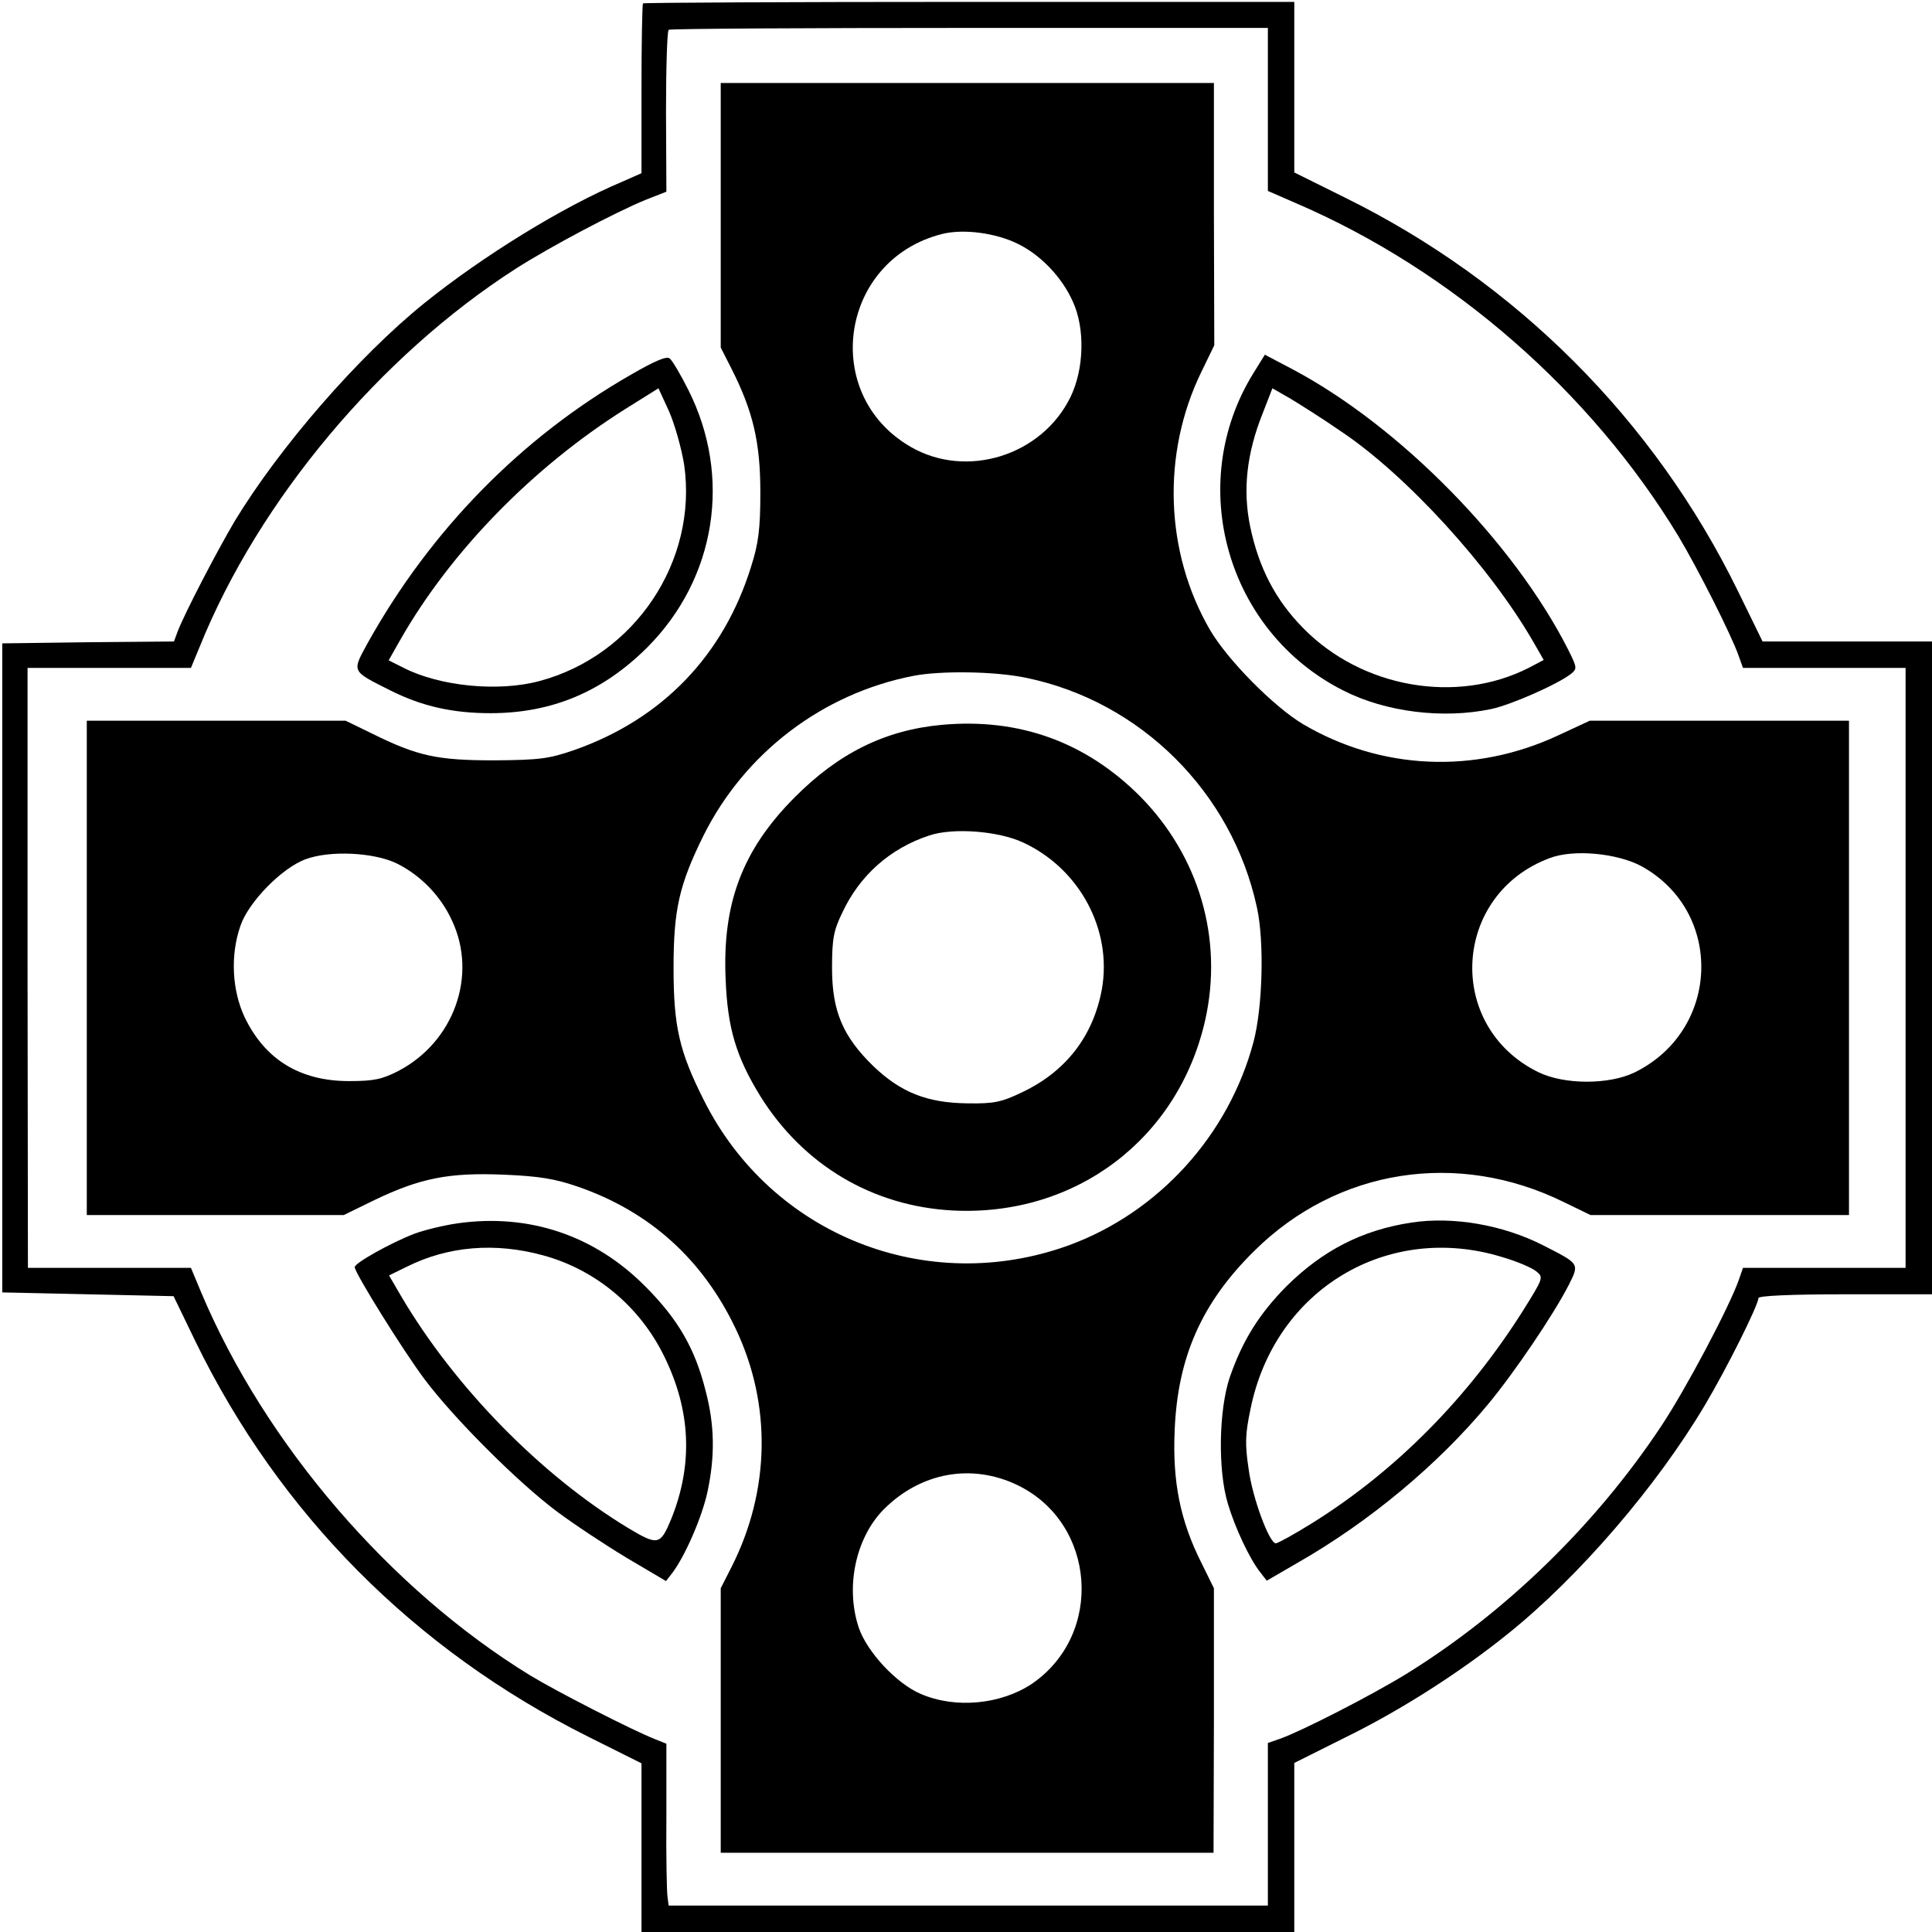
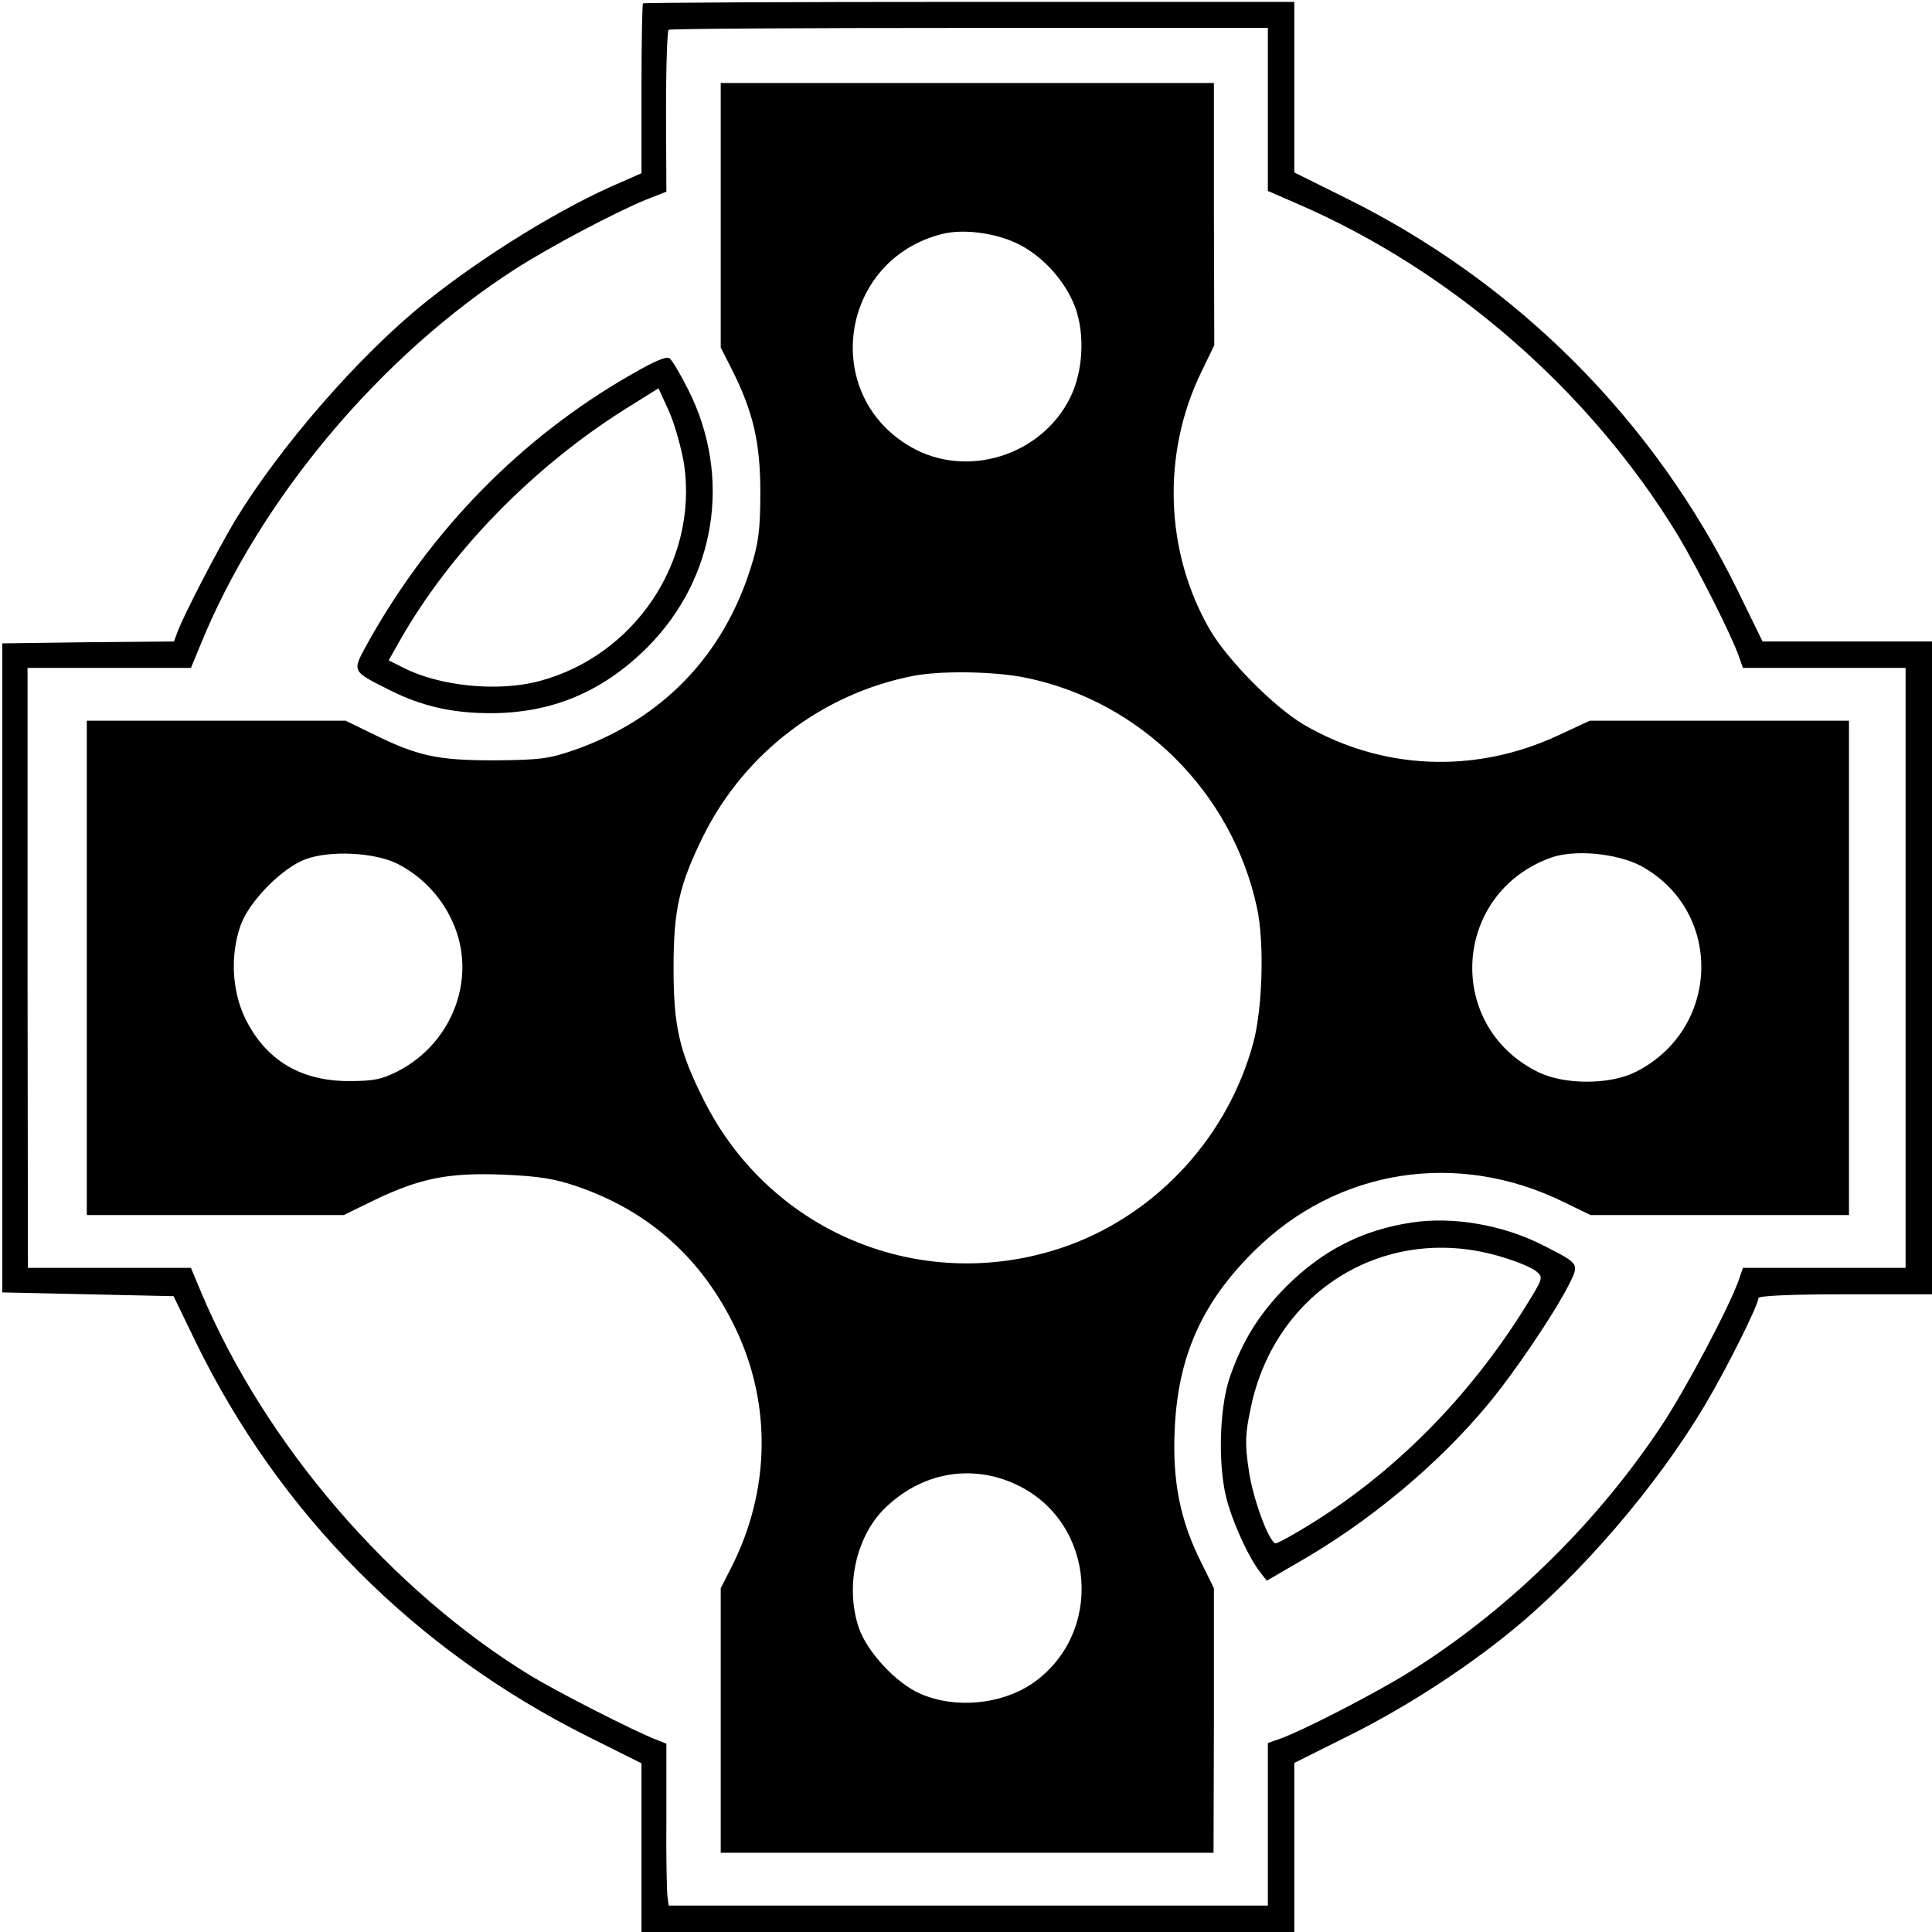
<svg xmlns="http://www.w3.org/2000/svg" version="1.0" width="512pt" height="512pt" viewBox="0 0 512 512" preserveAspectRatio="xMidYMid meet">
  <g transform="translate(0,512) scale(0.1,-0.1)" fill="#000000" stroke="none">
    <path d="M1704 5111 c-2 -2 -4 -105 -4 -227 l0 -223 -52 -23 c-157 -66 -369 -197 -523 -321 -176 -142 -384 -382 -503 -578 -50 -85 -132 -243 -151 -292 l-10 -27 -228 -2 -227 -3 0 -860 0 -860 227 -5 227 -5 58 -120 c222 -456 580 -817 1040 -1047 l142 -71 0 -224 0 -223 865 0 865 0 0 224 0 224 136 68 c147 72 306 174 431 275 188 151 394 391 521 605 59 99 142 266 142 284 0 6 86 10 230 10 l230 0 0 865 0 865 -224 0 -225 0 -65 133 c-222 454 -588 820 -1043 1044 l-133 66 0 226 0 226 -861 0 c-473 0 -863 -2 -865 -4z m1656 -281 l0 -216 78 -34 c410 -177 778 -498 1010 -881 52 -87 141 -263 160 -318 l11 -31 215 0 216 0 0 -795 0 -795 -216 0 -215 0 -11 -32 c-25 -71 -140 -289 -206 -388 -174 -262 -413 -494 -675 -656 -91 -56 -276 -151 -335 -172 l-32 -11 0 -215 0 -216 -794 0 -794 0 -3 23 c-2 12 -4 108 -3 214 l0 192 -30 12 c-61 24 -262 127 -331 169 -370 227 -701 611 -871 1013 l-28 67 -216 0 -216 0 -1 795 0 795 217 0 216 0 24 58 c156 386 477 769 837 1000 94 60 263 149 343 182 l56 22 -1 211 c0 117 3 214 7 218 4 3 363 5 798 5 l790 0 0 -216z" />
    <path d="M1910 4550 l0 -351 29 -57 c57 -113 76 -195 76 -327 0 -97 -5 -135 -24 -195 -73 -237 -236 -406 -470 -488 -67 -23 -91 -26 -211 -27 -151 0 -203 11 -324 71 l-70 34 -343 0 -343 0 0 -655 0 -655 341 0 340 0 82 40 c121 58 197 73 342 67 95 -4 136 -11 197 -32 190 -66 330 -192 418 -377 95 -200 91 -428 -11 -630 l-29 -57 0 -351 0 -350 653 0 653 0 1 351 0 350 -33 67 c-57 113 -77 217 -71 352 8 194 72 338 211 475 220 218 539 268 821 129 l70 -34 343 0 342 0 0 655 0 655 -344 0 -343 0 -84 -39 c-221 -103 -469 -92 -676 30 -77 46 -199 169 -246 249 -120 206 -129 468 -23 685 l34 70 -1 348 0 347 -654 0 -653 0 0 -350z m787 -76 c60 -29 117 -88 146 -153 33 -71 30 -179 -6 -253 -76 -156 -276 -218 -424 -132 -240 139 -187 496 84 564 56 14 141 3 200 -26z m21 -1150 c304 -62 547 -303 613 -609 20 -91 15 -265 -9 -356 -66 -248 -252 -452 -489 -539 -377 -137 -789 27 -968 385 -65 129 -80 195 -80 350 0 155 15 220 79 350 109 219 315 377 557 424 73 14 215 12 297 -5z m-1667 -492 c63 -31 117 -86 147 -152 68 -145 5 -321 -142 -398 -43 -22 -64 -27 -131 -27 -130 0 -223 57 -277 170 -33 71 -38 163 -11 241 21 63 110 154 173 177 65 24 181 18 241 -11z m3298 -7 c220 -120 211 -435 -17 -547 -68 -33 -187 -33 -256 1 -247 122 -227 471 31 567 63 24 178 13 242 -21z m-1652 -1641 c208 -101 229 -395 38 -526 -82 -55 -203 -67 -295 -27 -64 27 -142 111 -164 175 -36 107 -9 237 65 313 98 99 234 124 356 65z" />
-     <path d="M2495 3199 c-150 -14 -273 -75 -390 -193 -137 -138 -191 -279 -182 -481 5 -130 28 -206 92 -310 114 -183 298 -292 511 -303 325 -16 597 190 668 505 48 215 -16 434 -173 593 -144 144 -321 208 -526 189z m217 -312 c150 -70 236 -232 208 -389 -23 -124 -95 -217 -210 -272 -56 -27 -76 -31 -145 -30 -108 1 -178 29 -251 99 -81 79 -109 146 -109 260 0 76 4 99 27 146 46 99 127 171 231 205 63 21 183 12 249 -19z" />
    <path d="M1672 4127 c-290 -166 -530 -411 -697 -710 -43 -79 -45 -74 60 -127 84 -42 165 -60 265 -60 163 0 298 57 416 175 182 183 224 452 108 682 -20 40 -42 77 -49 83 -8 7 -39 -6 -103 -43z m141 -238 c37 -256 -131 -507 -384 -574 -108 -29 -263 -14 -359 35 l-40 20 30 53 c133 234 351 458 597 613 l88 55 28 -61 c15 -34 33 -98 40 -141z" />
-     <path d="M3321 4130 c-181 -294 -70 -684 239 -840 112 -57 264 -76 392 -49 52 11 175 65 211 93 17 14 17 16 -8 66 -144 283 -444 589 -727 740 l-76 40 -31 -50z m234 -154 c173 -116 394 -358 509 -558 l27 -47 -40 -21 c-191 -97 -442 -53 -597 105 -74 75 -118 160 -141 270 -20 97 -9 194 33 299 l26 67 47 -27 c25 -15 87 -54 136 -88z" />
-     <path d="M1212 1878 c-34 -5 -86 -17 -115 -28 -60 -23 -157 -77 -157 -88 0 -15 128 -221 185 -297 77 -103 247 -273 350 -350 44 -33 127 -88 185 -123 l105 -62 17 22 c34 45 79 149 93 215 20 94 19 176 -5 267 -28 112 -73 190 -160 277 -134 135 -308 194 -498 167z m228 -85 c139 -38 256 -136 320 -267 71 -144 77 -287 19 -431 -29 -70 -35 -72 -115 -24 -231 140 -459 373 -601 614 l-32 55 47 23 c110 55 235 65 362 30z" />
    <path d="M3740 1880 c-131 -20 -235 -74 -331 -169 -72 -73 -116 -143 -150 -241 -29 -86 -32 -246 -5 -335 19 -64 58 -147 86 -182 l17 -22 81 47 c191 109 373 261 505 420 70 84 174 238 214 316 29 58 30 56 -68 106 -106 54 -239 77 -349 60z m243 -92 c38 -11 77 -28 88 -37 20 -16 19 -18 -34 -103 -147 -233 -338 -426 -559 -564 -48 -30 -92 -54 -97 -54 -17 0 -62 120 -72 197 -10 66 -9 93 5 159 64 317 364 497 669 402z" />
  </g>
</svg>